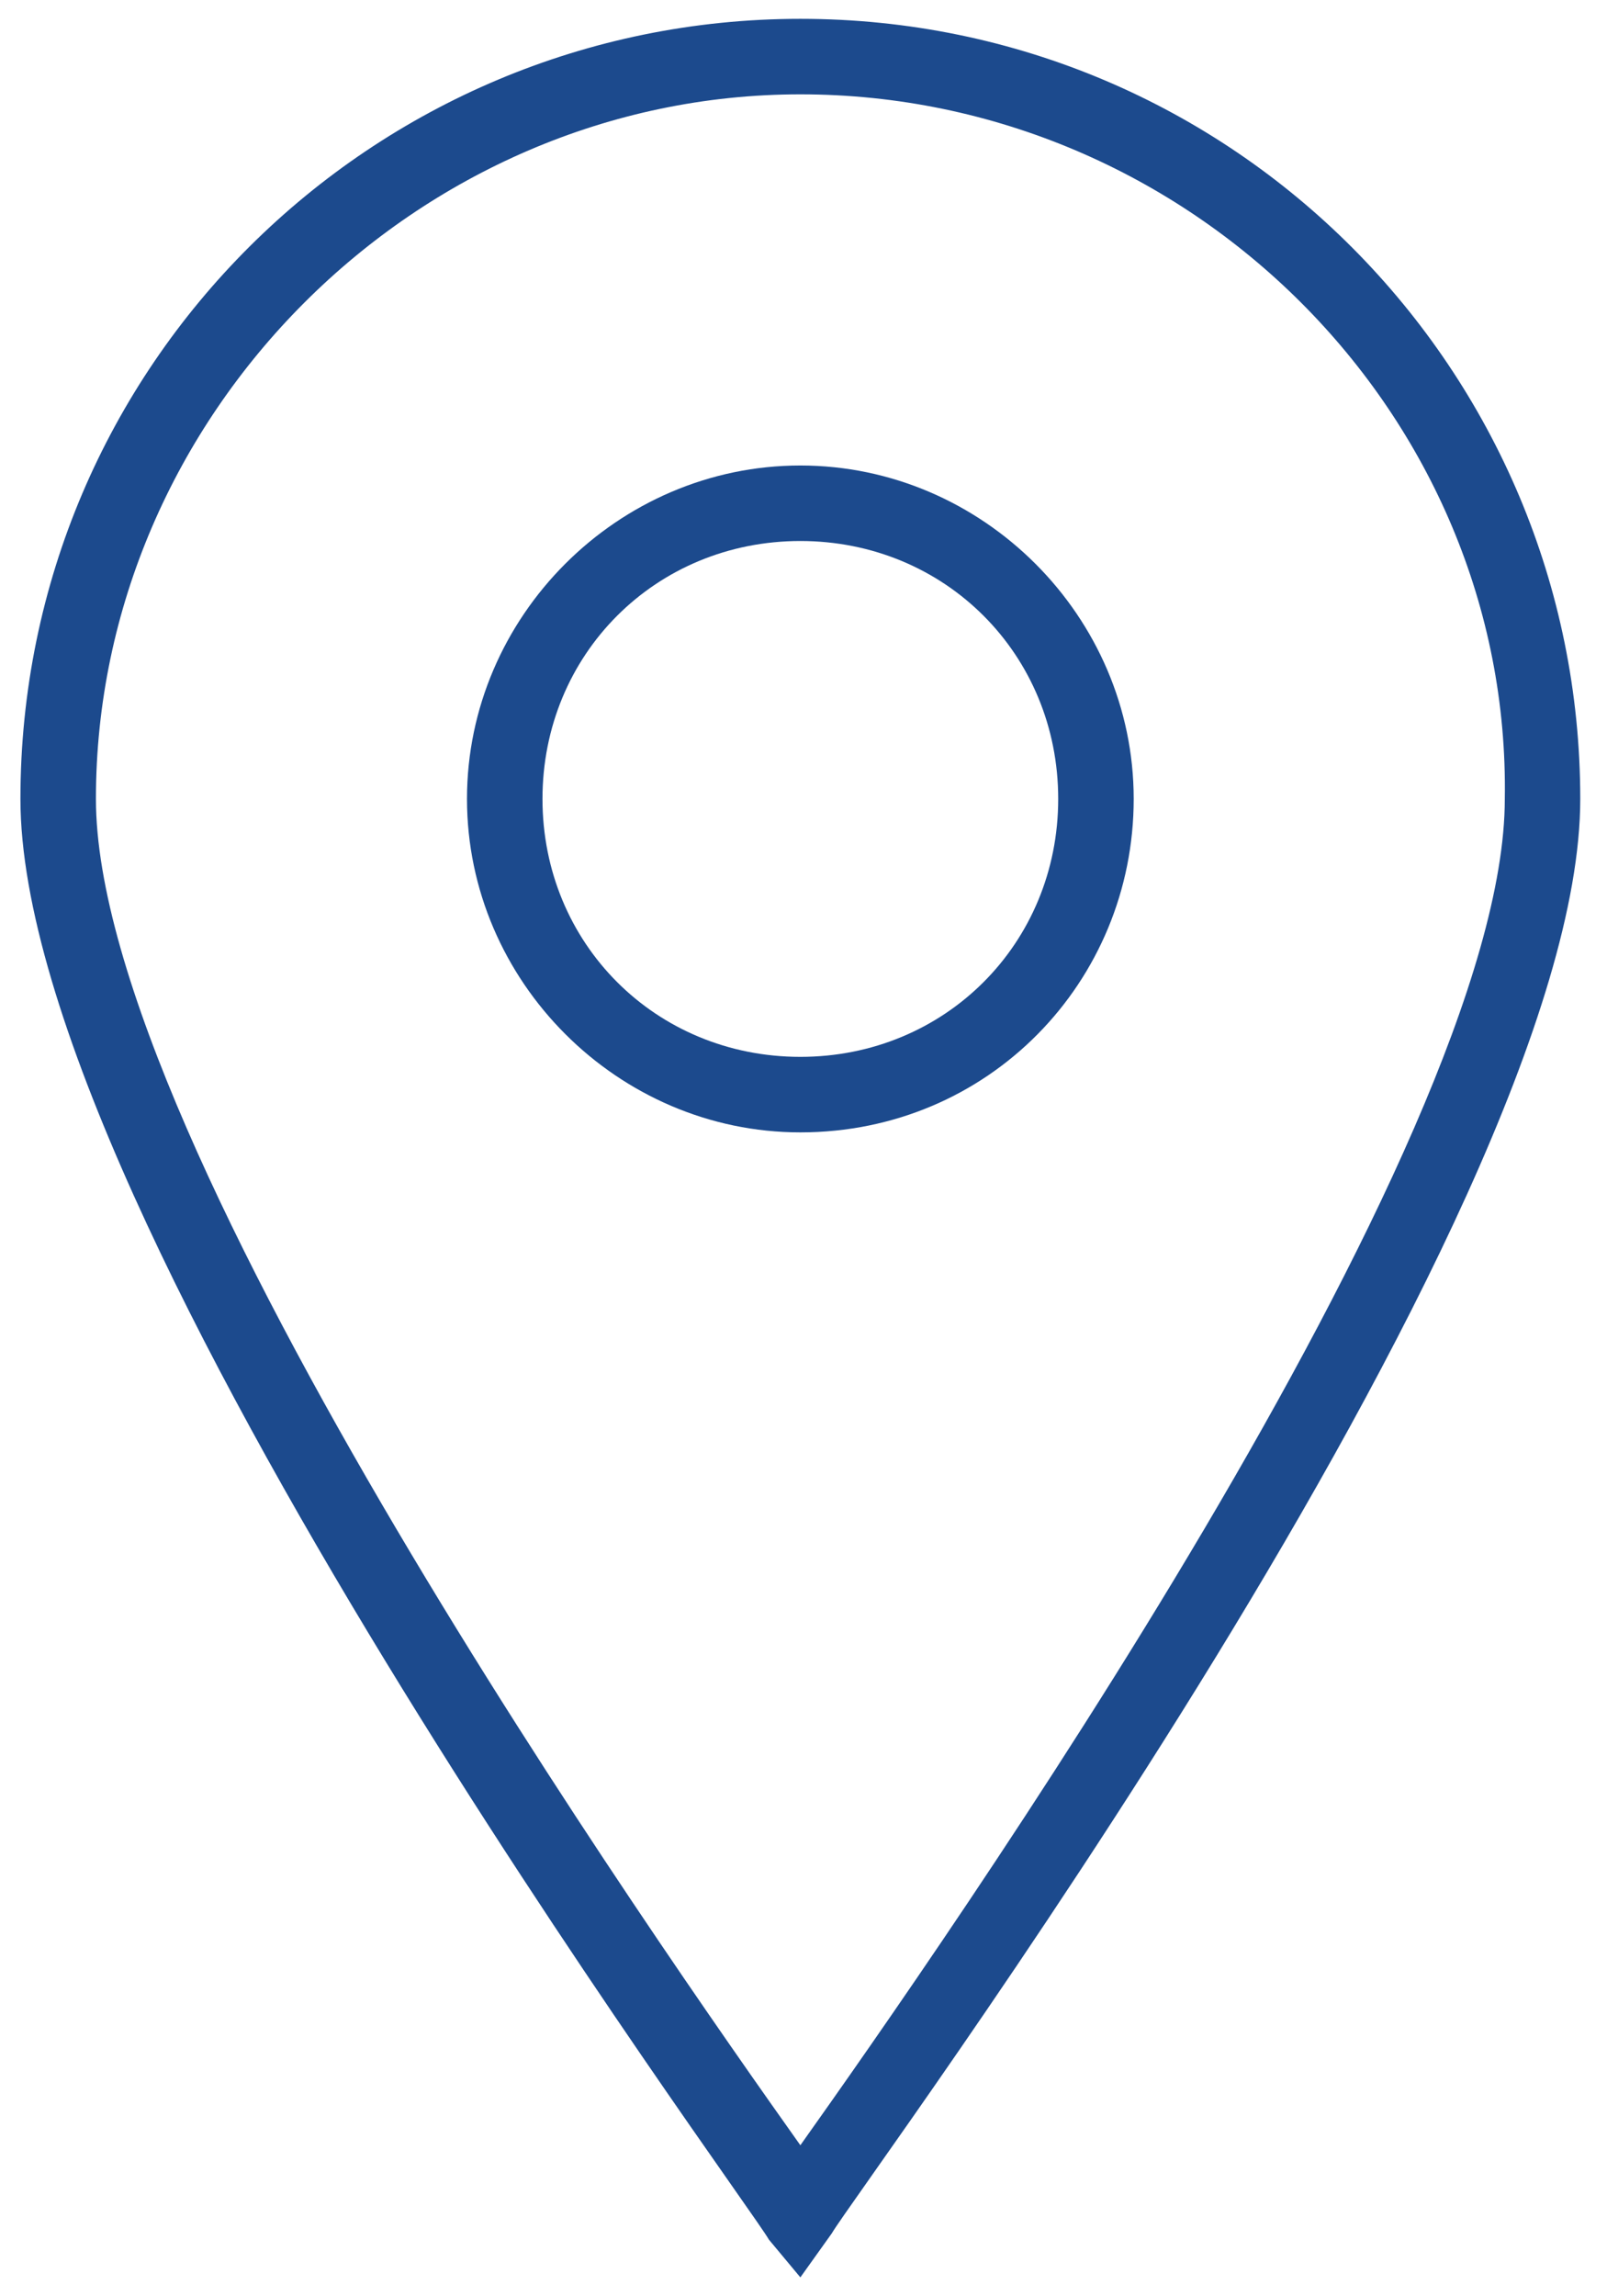
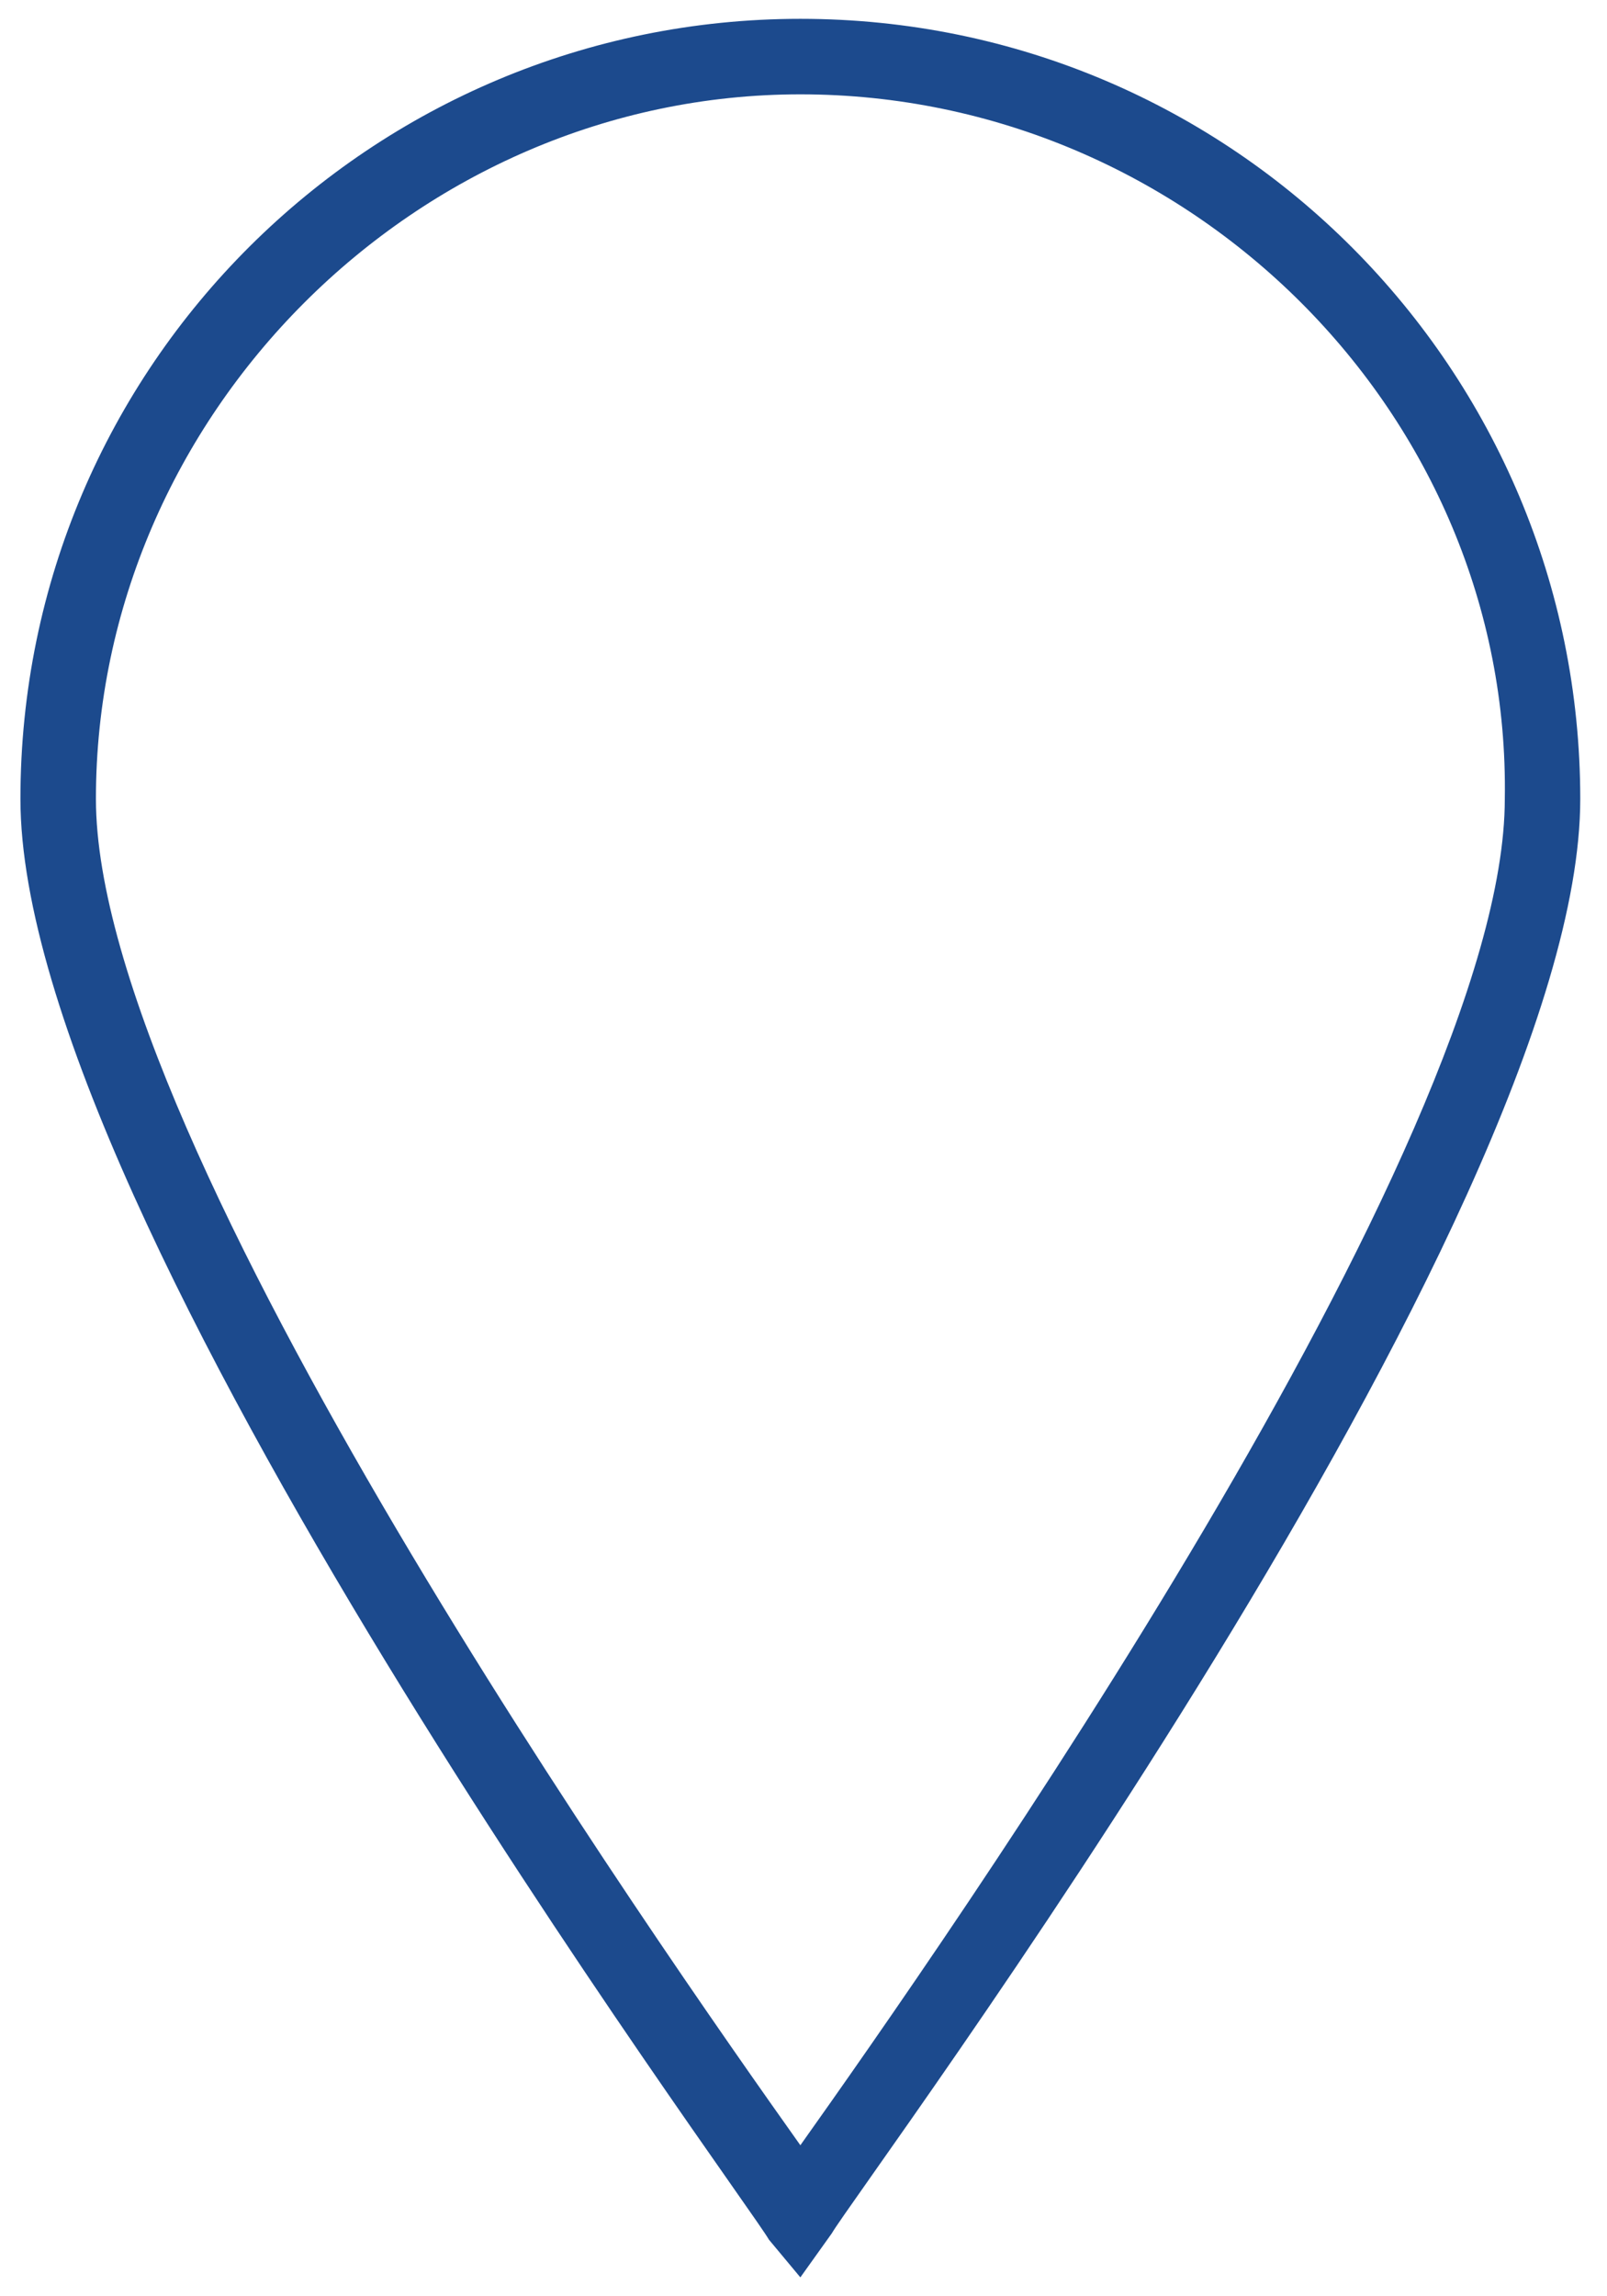
<svg xmlns="http://www.w3.org/2000/svg" width="42" height="60" viewBox="0 0 42 60" fill="none">
  <g id="iconos">
    <g id="Group">
      <path id="Vector" d="M20.918 59.506L20.096 58.52C19.438 57.369 0.534 31.889 0.534 20.876C0.534 9.533 9.74 0.492 20.918 0.492C32.26 0.492 41.301 9.698 41.301 20.876C41.301 31.889 22.397 57.205 21.74 58.355L20.918 59.506ZM20.918 2.465C10.89 2.465 2.507 10.848 2.507 20.876C2.507 29.917 17.301 50.958 20.918 56.054C24.534 50.958 39.329 29.917 39.329 20.876C39.493 10.848 31.11 2.465 20.918 2.465Z" fill="#1C4A8D" />
-       <path id="Vector_2" d="M20.918 29.588C16.151 29.588 12.205 25.642 12.205 20.875C12.205 16.108 16.151 12.163 20.918 12.163C25.685 12.163 29.63 16.108 29.63 20.875C29.63 25.642 25.849 29.588 20.918 29.588ZM20.918 14.136C17.137 14.136 14.178 17.095 14.178 20.875C14.178 24.656 17.137 27.615 20.918 27.615C24.698 27.615 27.657 24.656 27.657 20.875C27.657 17.095 24.698 14.136 20.918 14.136Z" fill="#1C4A8D" />
    </g>
  </g>
</svg>